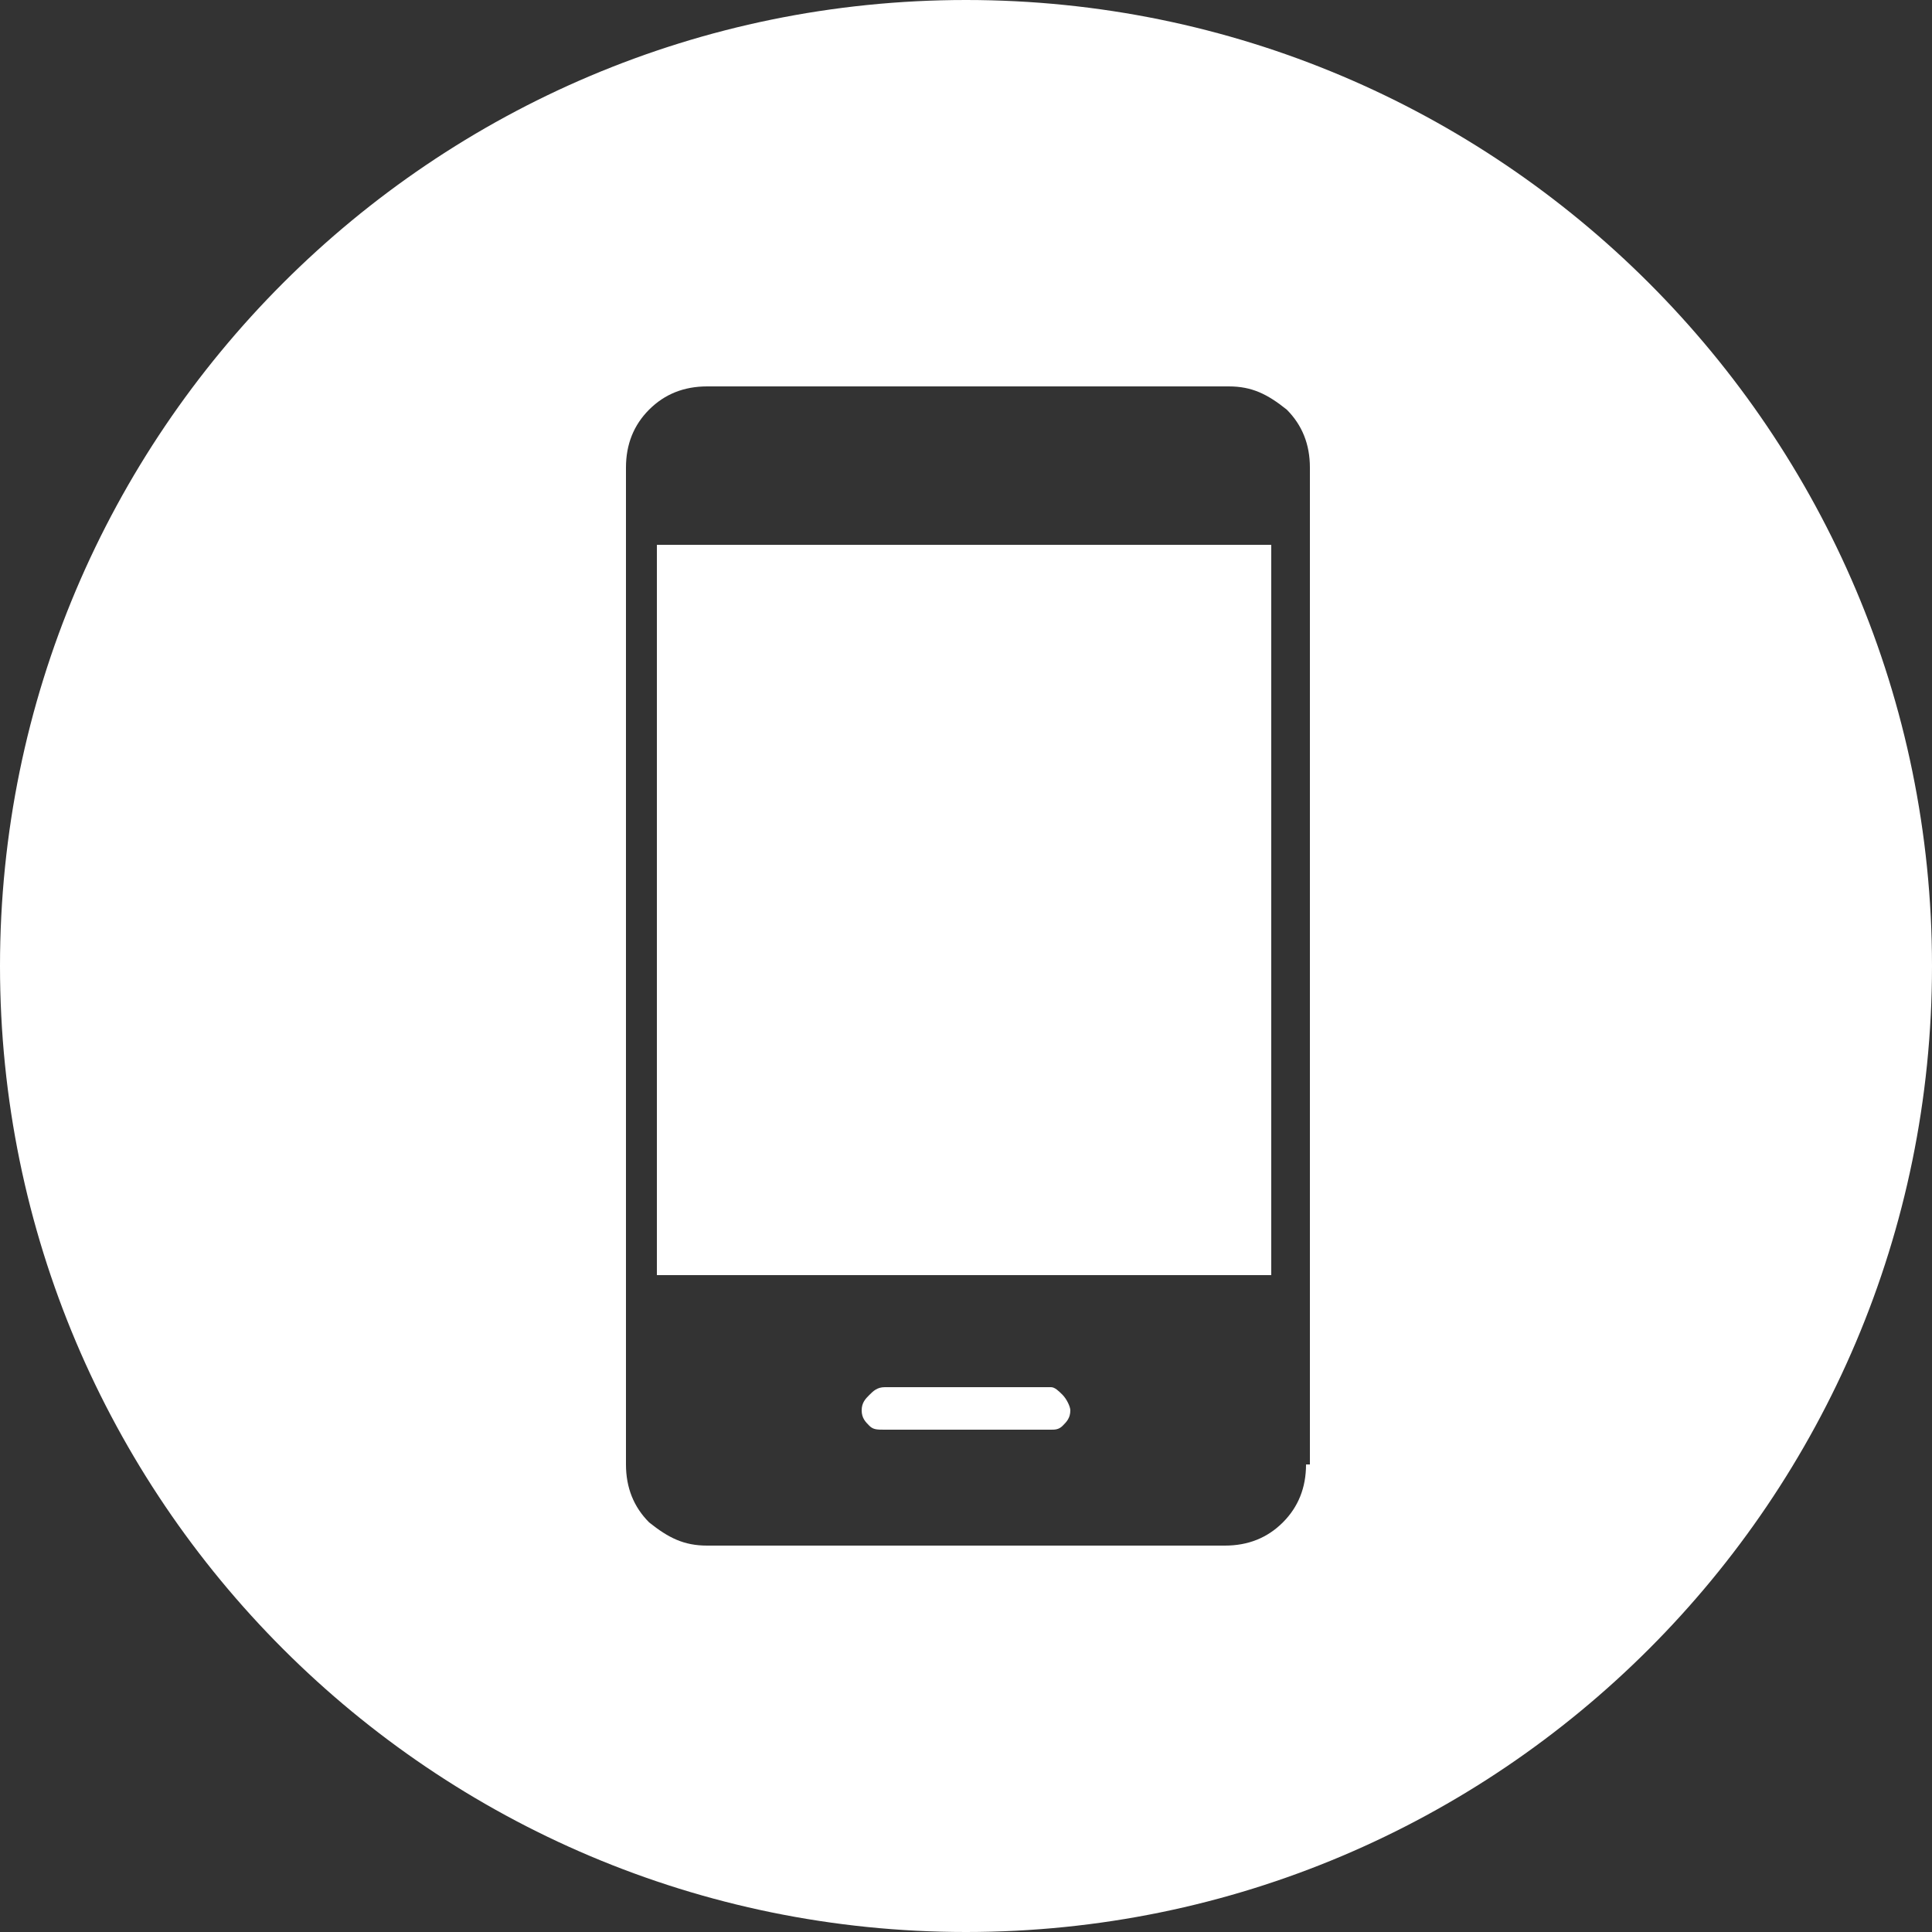
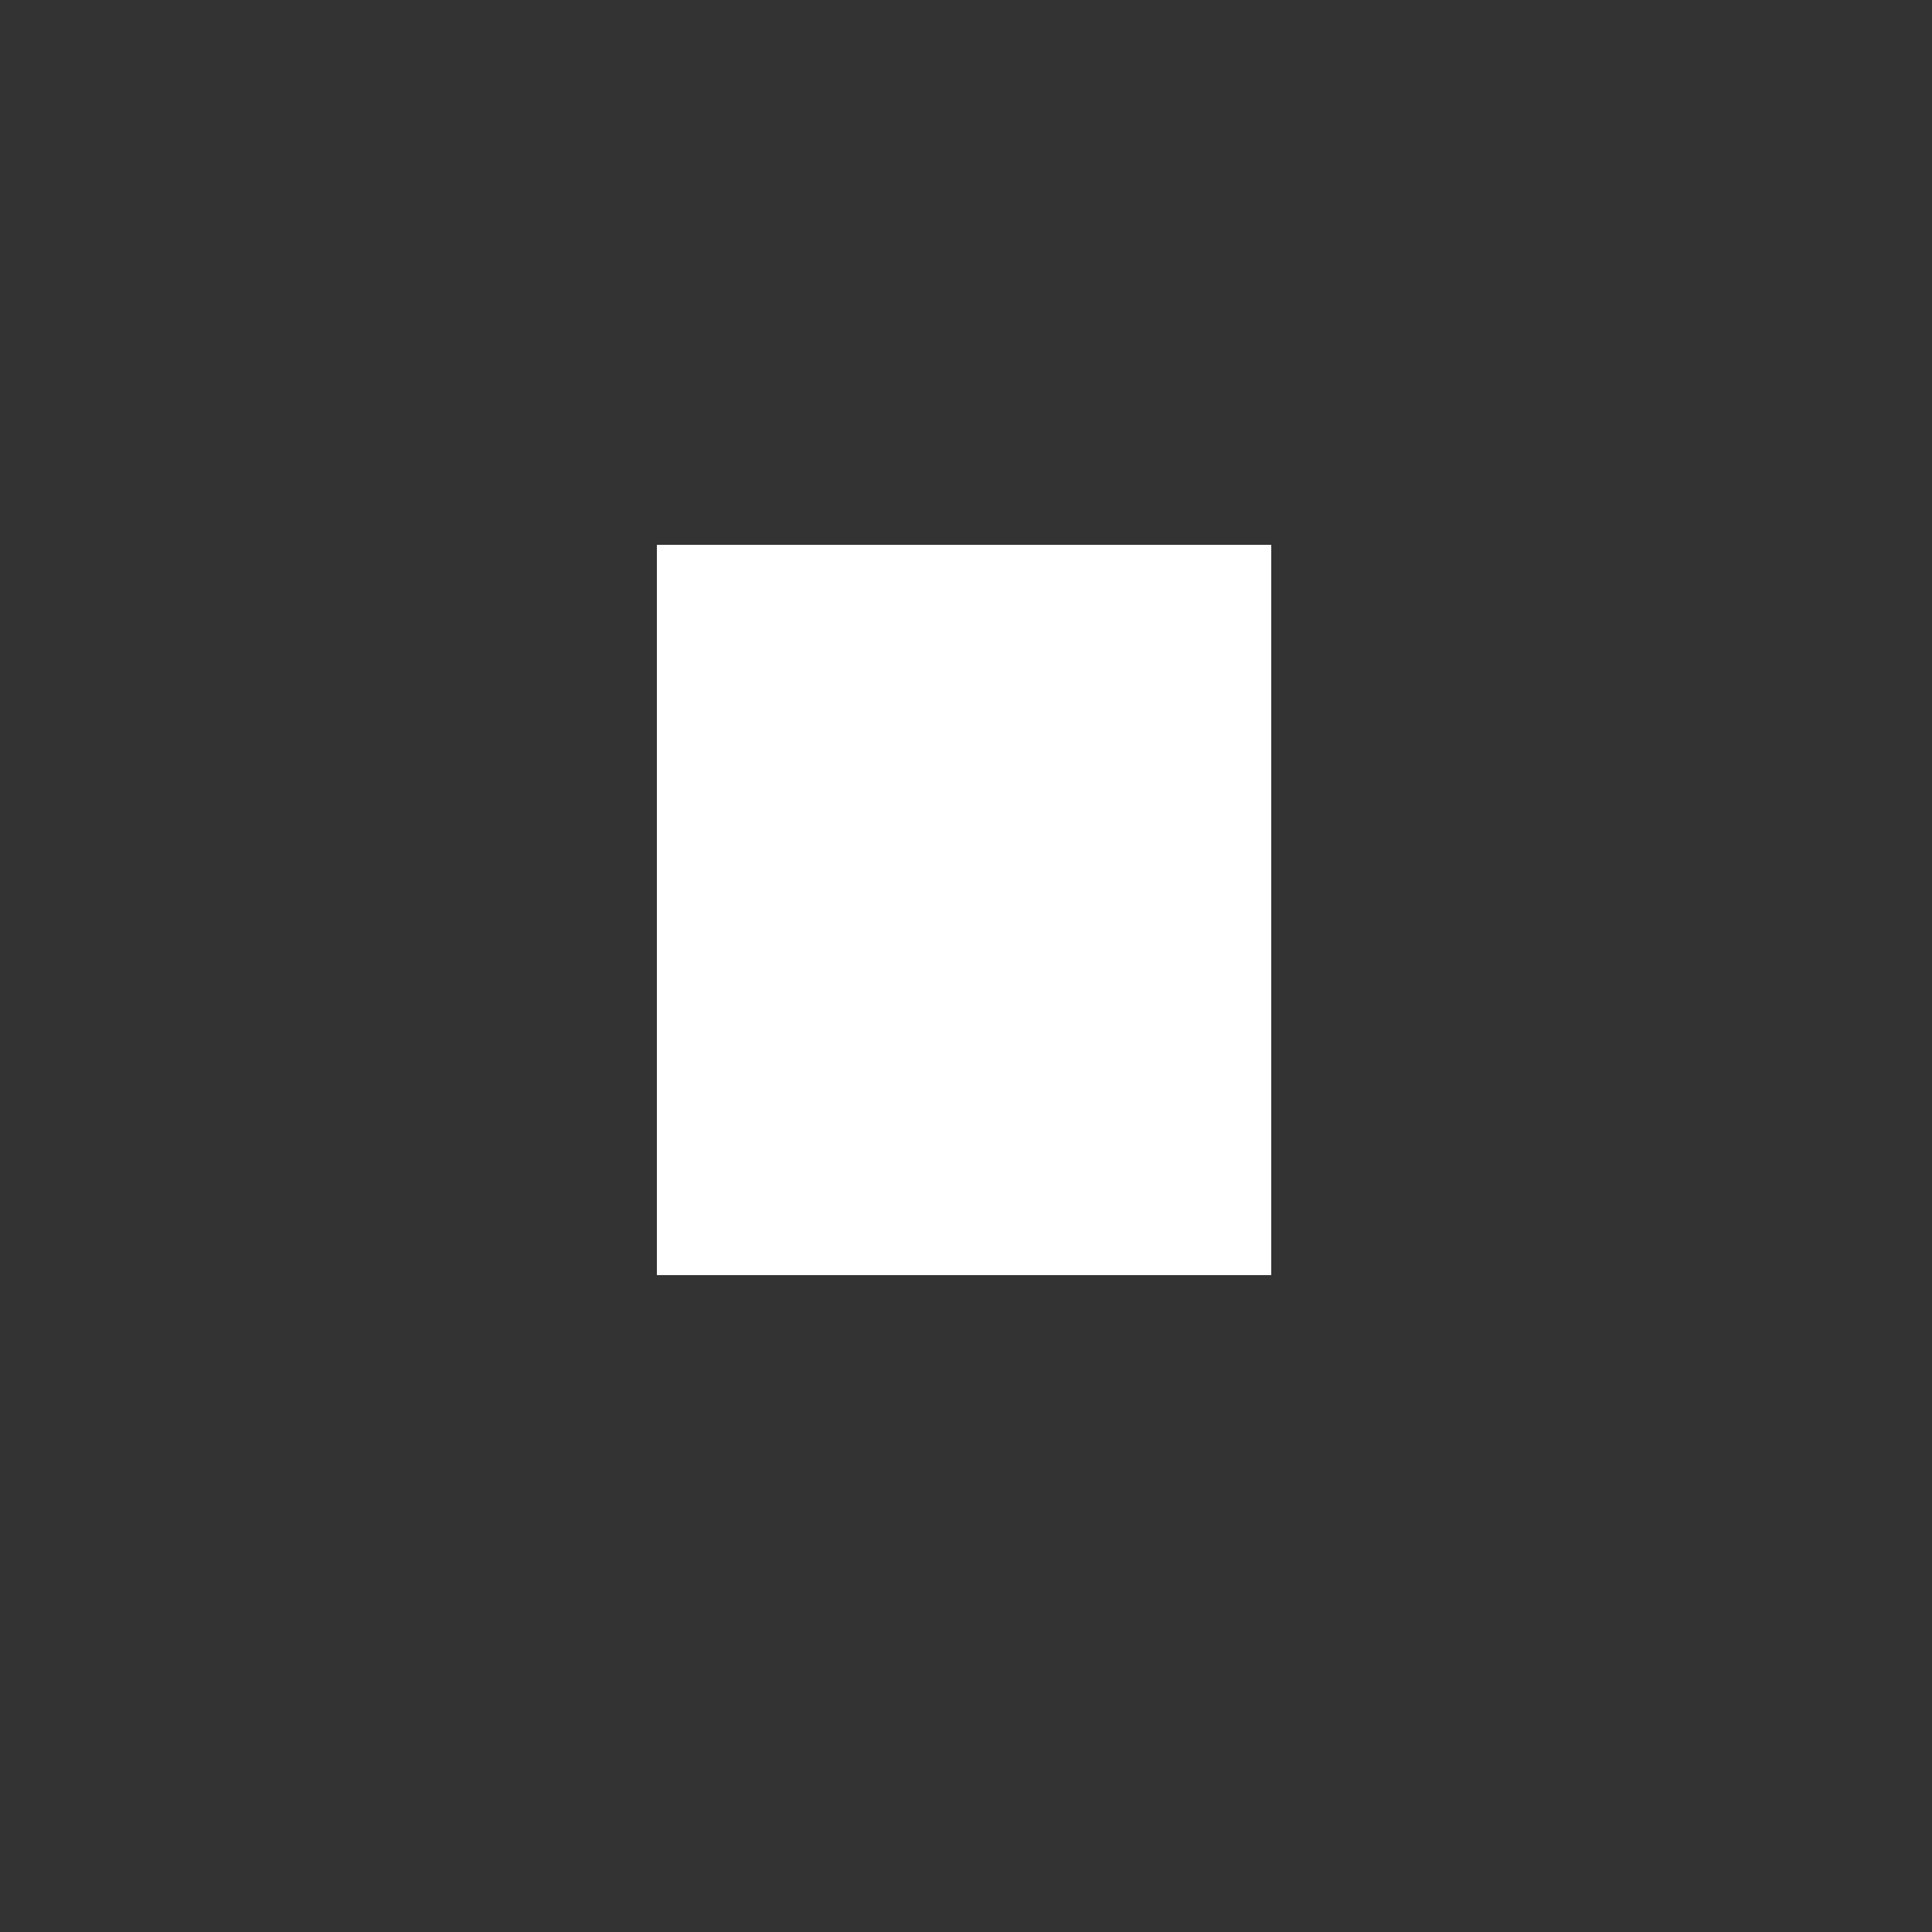
<svg xmlns="http://www.w3.org/2000/svg" version="1.1" id="Group_2" x="0px" y="0px" viewBox="0 0 50 50" style="enable-background:new 0 0 50 50;" xml:space="preserve">
  <rect x="0" y="0" width="50" height="50" fill="#333333" stroke="none" />
  <style type="text/css">
	.st0{fill-rule:evenodd;clip-rule:evenodd;fill:#FFFFFF;}
	.st1{fill:#FFFFFF;}
</style>
-   <path class="st0" d="M25,0C11.2,0,0,11.2,0,25v0c0,13.8,11.2,25,25,25c13.8,0,25-11.2,25-25S38.8,0,25,0z M33.8,37.9  c0,0.6-0.2,1.1-0.6,1.5c-0.4,0.4-0.9,0.6-1.5,0.6H18.3c-0.6,0-1-0.2-1.5-0.6c-0.4-0.4-0.6-0.9-0.6-1.5V12.1c0-0.6,0.2-1.1,0.6-1.5  c0.4-0.4,0.9-0.6,1.5-0.6h13.5c0.6,0,1,0.2,1.5,0.6c0.4,0.4,0.6,0.9,0.6,1.5V37.9z" />
-   <path class="st1" d="M27.7,36.5c0,0.2-0.1,0.3-0.2,0.4C27.4,37,27.3,37,27.2,37h-4.3c-0.2,0-0.3,0-0.4-0.1c-0.1-0.1-0.2-0.2-0.2-0.4  c0-0.2,0.1-0.3,0.2-0.4c0.1-0.1,0.2-0.2,0.4-0.2h4.3c0.1,0,0.2,0.1,0.3,0.2S27.7,36.4,27.7,36.5z" />
  <rect x="17" y="14.1" class="st1" width="15.9" height="18.9" />
</svg>